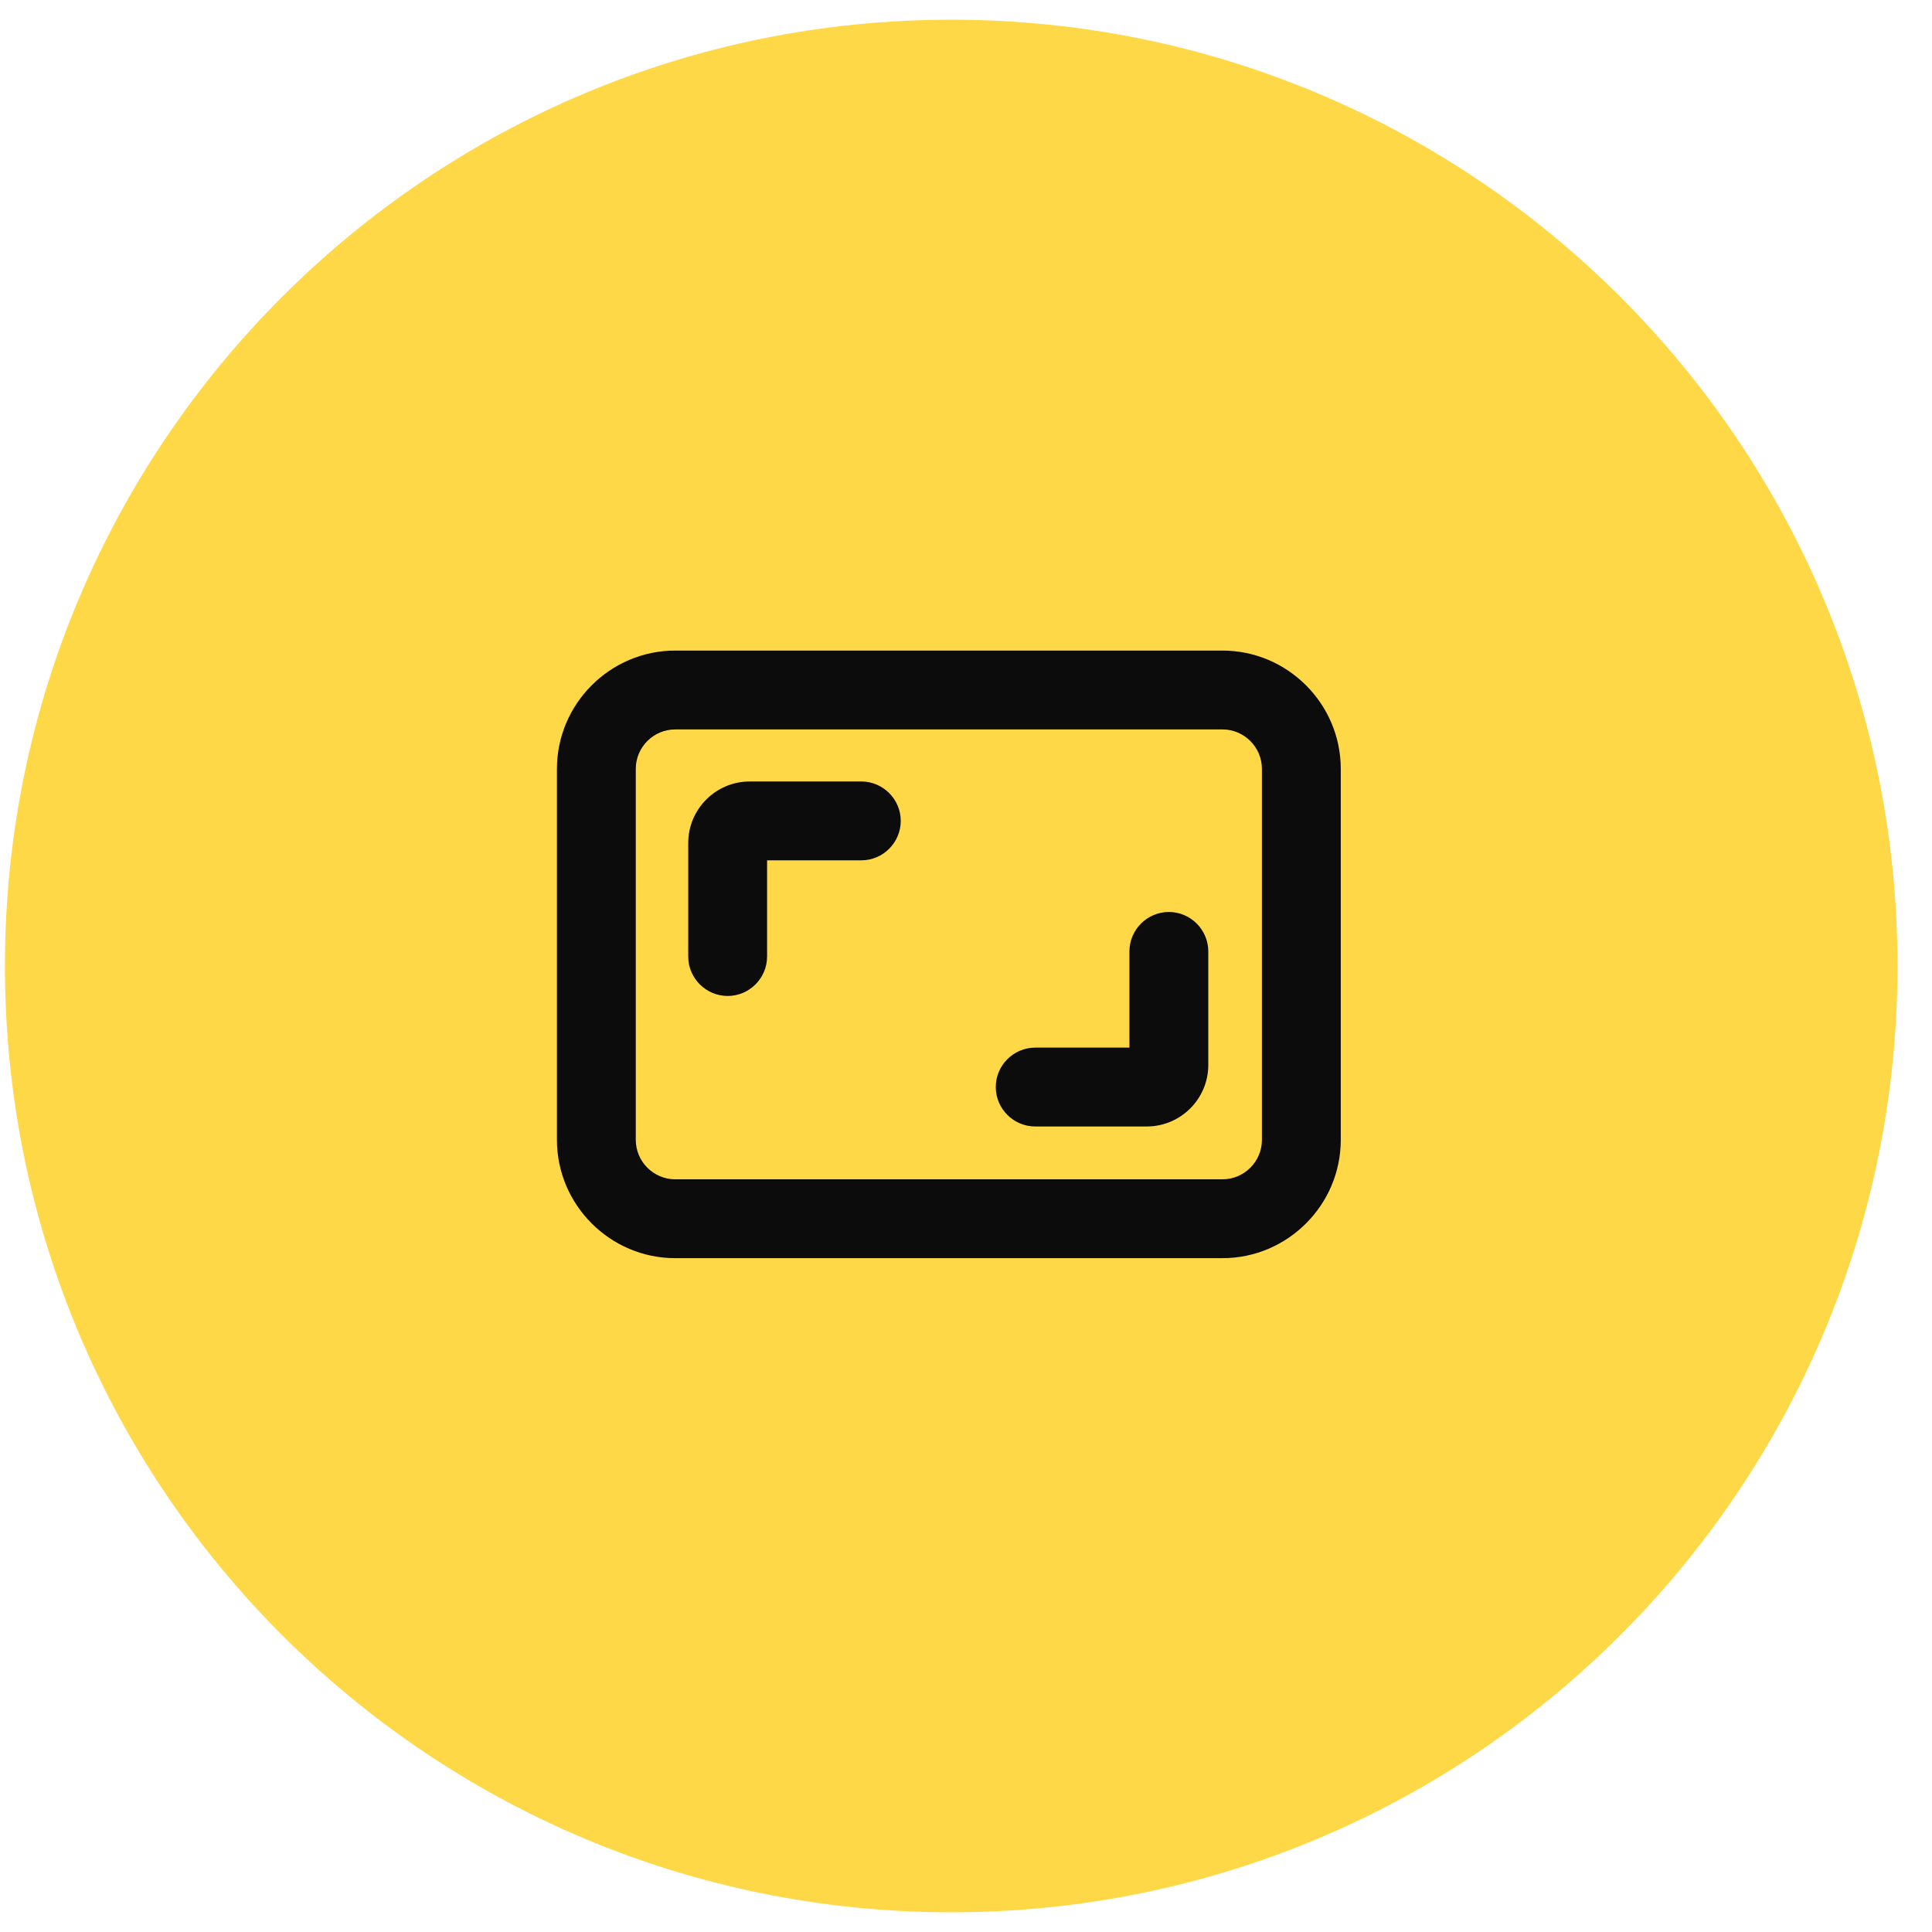
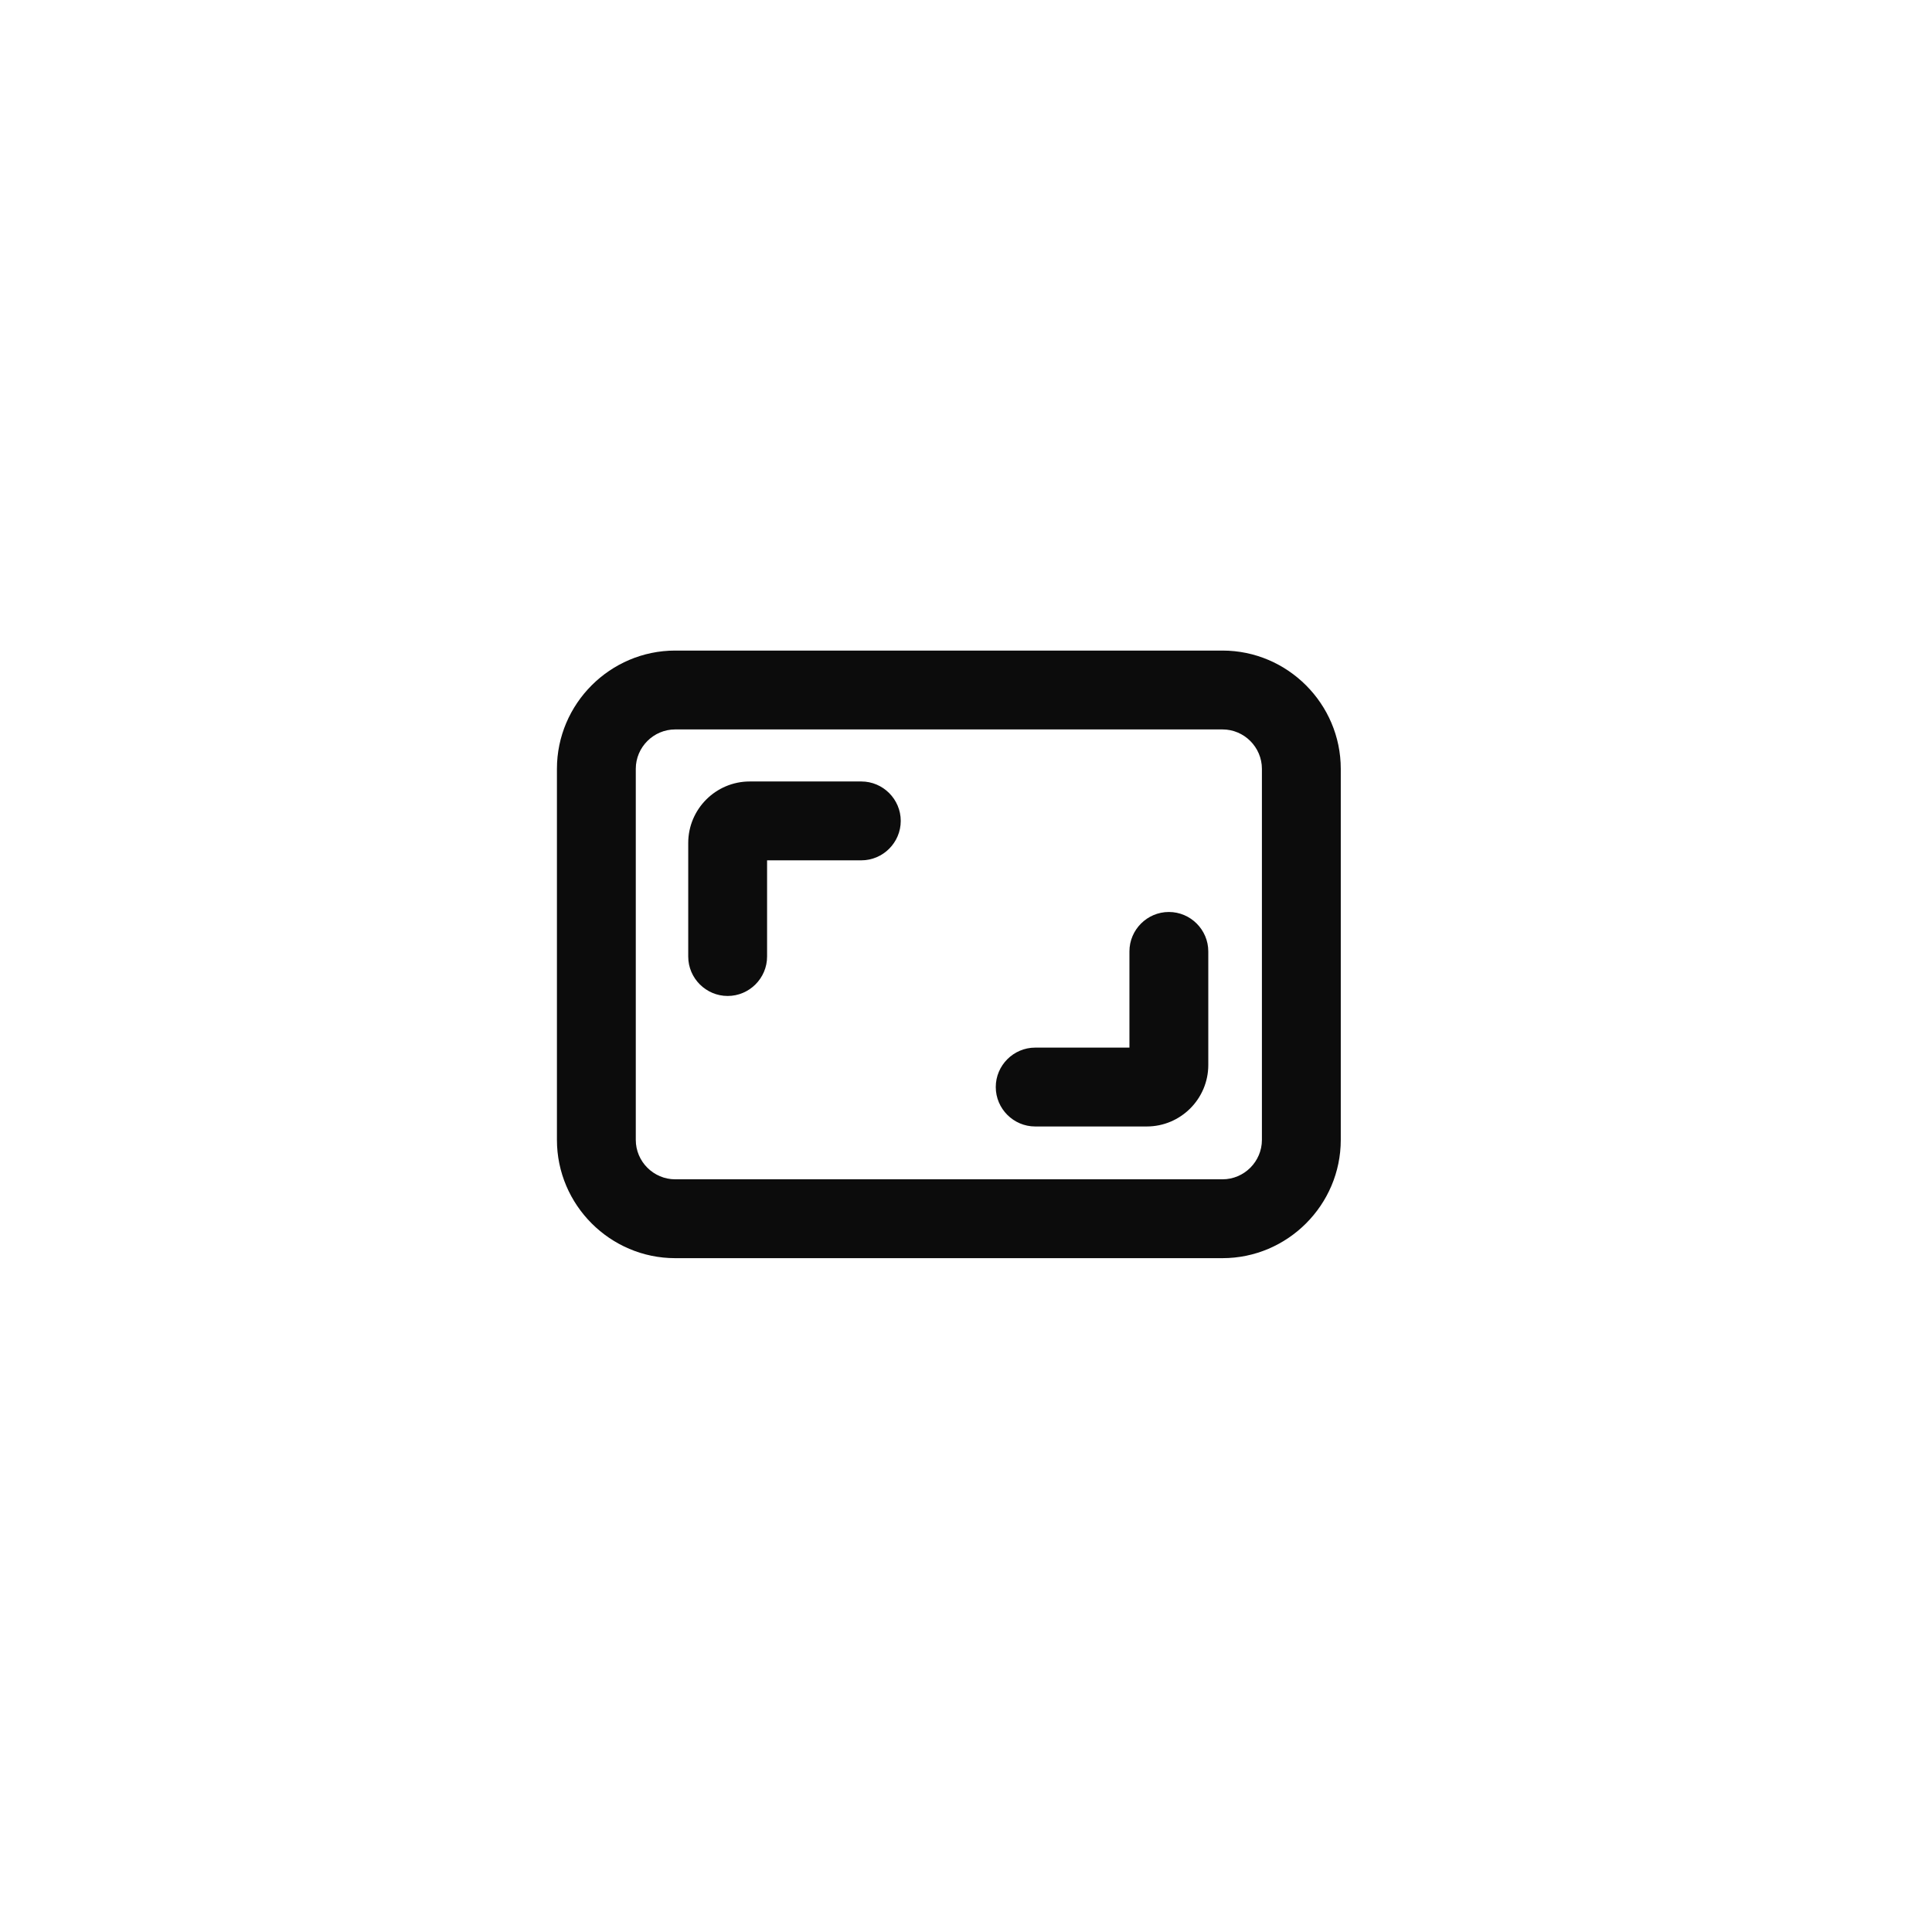
<svg xmlns="http://www.w3.org/2000/svg" fill="none" viewBox="0 0 49 49" height="49" width="49">
-   <path fill="#FFD848" d="M0.125 24.5C0.125 11.245 10.87 0.5 24.125 0.5C37.38 0.5 48.125 11.245 48.125 24.5C48.125 37.755 37.38 48.5 24.125 48.5C10.87 48.5 0.125 37.755 0.125 24.5Z" />
  <path fill="#0C0C0C" d="M31.005 16.5C32.655 16.5 34.005 17.85 34.005 19.5V28.91C34.005 30.56 32.655 31.91 31.005 31.91H17.125C15.475 31.91 14.125 30.56 14.125 28.91V19.5C14.125 17.85 15.475 16.5 17.125 16.5H31.005ZM17.125 18.5C16.575 18.5 16.125 18.95 16.125 19.5V28.91C16.125 29.46 16.575 29.91 17.125 29.91H31.005C31.555 29.91 32.005 29.46 32.005 28.91V19.5C32.005 18.95 31.555 18.5 31.005 18.5H17.125ZM29.645 23.13C30.195 23.13 30.645 23.58 30.645 24.13V27.01C30.645 27.87 29.945 28.57 29.085 28.57H26.255C25.705 28.57 25.255 28.12 25.255 27.57C25.255 27.02 25.705 26.57 26.255 26.57H28.645V24.13C28.645 23.58 29.095 23.13 29.645 23.13ZM21.845 19.82C22.395 19.82 22.845 20.27 22.845 20.82C22.845 21.37 22.395 21.82 21.845 21.82H19.455V24.26C19.455 24.81 19.005 25.26 18.455 25.26C17.905 25.26 17.455 24.81 17.455 24.26V21.38C17.455 20.52 18.155 19.82 19.015 19.82H21.845Z" />
</svg>